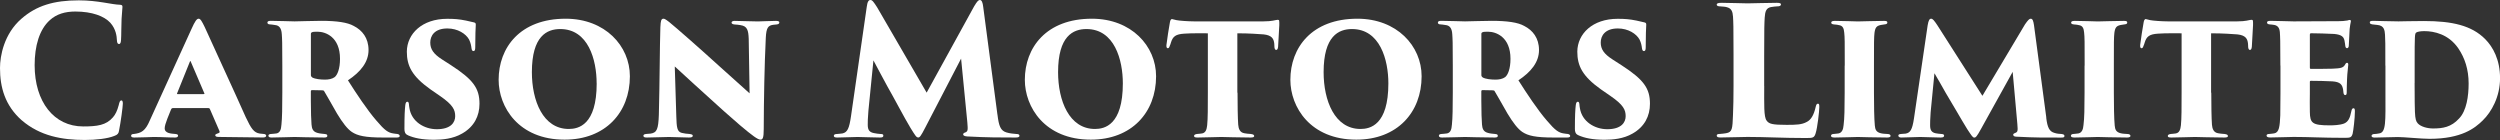
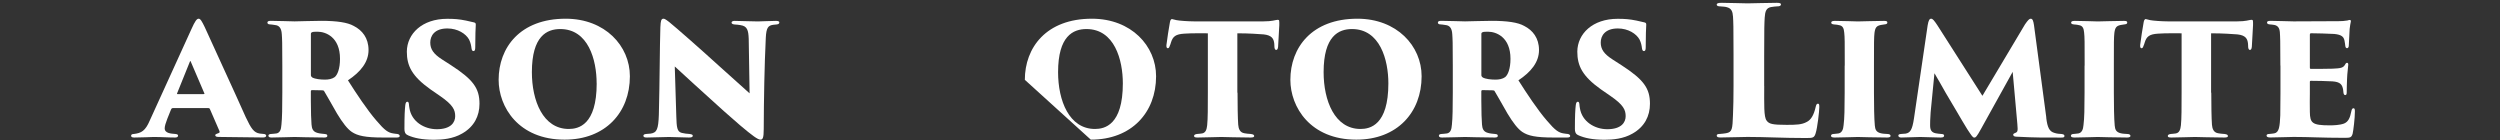
<svg xmlns="http://www.w3.org/2000/svg" width="625" height="35" viewBox="0 0 625 35" fill="none">
  <rect x="0" y="0" width="625" height="35" fill="#333333" stroke="none" />
  <g clip-path="url(#clip0_4101_962)">
-     <path d="M5.461 30.101C1.215 26.364 0 21.774 0 17.011C0 13.98 0.998 8.462 5.364 4.677C9.093 1.423 13.423 0.087 19.702 0.087C22.168 0.087 24.164 0.359 25.848 0.619C27.797 0.928 28.831 1.151 30.13 1.2C30.611 1.25 30.611 1.509 30.611 1.782C30.611 2.14 30.479 3.204 30.395 4.726C30.311 6.198 30.347 8.821 30.262 9.935C30.214 10.603 30.13 10.999 29.745 10.999C29.396 10.999 29.264 10.689 29.228 10.058C29.18 9.081 29.012 7.299 27.58 5.691C26.065 4.046 23.034 2.883 18.836 2.883C16.286 2.883 14.157 3.501 12.473 5.023C9.827 7.386 8.66 11.518 8.66 16.294C8.66 25.474 13.508 31.61 20.784 31.61C24.333 31.61 26.546 31.301 28.23 29.334C28.831 28.666 29.312 27.688 29.661 26.352C29.878 25.412 30.01 25.103 30.359 25.103C30.659 25.103 30.707 25.548 30.707 25.907C30.707 26.661 30.19 30.534 29.757 32.674C29.673 33.342 29.372 33.701 28.627 33.961C26.895 34.678 23.948 34.988 21.181 34.988C15.552 34.988 10.007 34.01 5.461 30.088V30.101Z" fill="white" />
    <path d="M43.169 27.032C42.904 27.032 42.784 27.305 42.736 27.428L41.821 29.705C41.437 30.682 41.172 31.573 41.172 32.068C41.172 33.355 42.82 33.404 43.818 33.491C44.383 33.54 44.516 33.713 44.516 33.886C44.516 34.196 44.299 34.381 43.782 34.381C41.882 34.381 40.583 34.245 38.369 34.245C37.936 34.245 35.422 34.381 33.558 34.381C32.957 34.381 32.776 34.208 32.776 33.936C32.776 33.664 32.993 33.491 33.474 33.491C35.338 33.268 36.337 32.736 37.455 30.101L47.847 7.299C48.762 5.246 49.195 4.677 49.664 4.677C50.097 4.677 50.446 5.258 51.179 6.767C52.13 8.945 58.841 23.42 61.439 29.297C62.786 32.142 63.472 33.169 64.951 33.392C65.3 33.441 65.601 33.478 65.817 33.478C66.299 33.478 66.551 33.701 66.551 33.924C66.551 34.233 66.202 34.369 65.769 34.369C61.391 34.319 56.892 34.282 54.595 34.233C54.078 34.233 53.813 34.06 53.813 33.837C53.813 33.565 54.078 33.478 54.331 33.392C54.679 33.255 55.064 33.218 54.848 32.724L52.466 27.243C52.418 27.107 52.25 27.02 52.117 27.02H43.157L43.169 27.032ZM50.879 23.519C51.143 23.519 51.143 23.432 51.095 23.346L47.679 15.378C47.547 15.155 47.547 15.242 47.463 15.428L44.263 23.358C44.215 23.494 44.311 23.531 44.395 23.531H50.891L50.879 23.519Z" fill="white" />
    <path d="M70.58 16.393C70.58 10.38 70.532 9.798 70.448 8.549C70.364 6.903 69.666 6.371 68.848 6.272C68.151 6.136 67.814 6.136 67.501 6.099C67.02 6.099 66.852 5.877 66.852 5.654C66.852 5.431 66.984 5.208 67.633 5.208C69.197 5.208 73.178 5.345 73.647 5.345C74.297 5.345 78.362 5.208 80.311 5.208C84.208 5.208 86.89 5.604 88.454 6.495C90.535 7.559 92.135 9.477 92.135 12.508C92.135 15.539 90.138 17.989 86.987 20.079C89.019 23.284 91.798 27.515 94.179 30.237C96.176 32.6 97.078 33.181 98.293 33.355C98.678 33.441 99.027 33.441 99.327 33.491C99.712 33.54 99.929 33.763 99.929 33.985C99.929 34.344 99.496 34.381 99.147 34.381H95.767C91.269 34.381 89.404 33.936 87.973 32.996C86.842 32.241 85.639 30.682 84.244 28.369C82.428 25.251 81.778 23.964 81.045 22.801C80.997 22.665 80.828 22.579 80.612 22.579L78.014 22.529C77.845 22.529 77.713 22.616 77.713 22.838V25.201C77.713 28.096 77.797 29.965 77.881 31.128C77.966 32.105 78.182 32.909 79.349 33.218C79.866 33.392 80.648 33.441 81.129 33.491C81.827 33.54 81.827 33.763 81.827 33.985C81.827 34.208 81.658 34.381 81.093 34.381C78.447 34.381 73.864 34.245 73.647 34.245C73.215 34.245 69.149 34.381 67.886 34.381C67.237 34.381 67.104 34.159 67.104 33.886C67.104 33.664 67.369 33.491 67.802 33.491C68.151 33.441 68.716 33.441 69.149 33.355C69.931 33.181 70.28 32.513 70.364 31.128C70.532 29.519 70.58 26.946 70.58 23.16V16.393ZM77.725 18.793C77.725 19.065 77.893 19.238 78.074 19.374C78.808 19.77 80.155 19.906 81.273 19.906C82.139 19.906 83.053 19.733 83.655 19.288C84.353 18.756 85.002 17.197 85.002 14.698C85.002 9.217 81.37 7.93 79.421 7.93C78.856 7.93 78.206 7.93 77.99 8.066C77.821 8.153 77.725 8.202 77.725 8.512V18.793Z" fill="white" />
    <path d="M101.974 33.8C101.276 33.528 101.108 32.959 101.108 32.241C101.108 28.901 101.192 27.478 101.324 26.278C101.408 25.56 101.625 25.437 101.841 25.437C102.058 25.437 102.19 25.61 102.226 26.018C102.274 26.377 102.274 26.686 102.358 27.045C102.876 30.385 106.039 32.303 109.202 32.303C112.715 32.303 113.797 30.608 113.797 29.049C113.797 27.49 113.28 26.241 109.984 23.977L107.603 22.331C102.972 19.04 101.709 16.455 101.709 12.892C101.757 8.438 105.522 4.701 111.8 4.701C113.581 4.701 114.747 4.788 116.515 5.147C117.117 5.283 117.814 5.419 118.464 5.592C118.849 5.679 118.945 5.815 118.945 6.174C118.897 7.596 118.813 8.265 118.813 11.828C118.813 12.496 118.68 12.768 118.38 12.768C118.163 12.768 117.947 12.681 117.863 12.013C117.814 11.568 117.694 10.726 117.261 9.873C116.479 8.45 114.447 7.114 111.849 7.114C108.601 7.114 107.567 8.982 107.567 10.627C107.567 12.273 108.348 13.473 110.513 14.859L112.727 16.282C118.308 19.894 119.871 22.072 119.871 25.944C119.871 29.012 118.524 31.684 115.541 33.379C113.244 34.716 110.562 34.938 108.529 34.938C105.498 34.938 103.501 34.493 101.986 33.825L101.974 33.8Z" fill="white" />
    <path d="M124.658 19.956C124.658 11.889 130.023 4.677 141.413 4.677C151.288 4.677 157.471 11.493 157.471 19.065C157.471 28.109 151.361 34.913 141.149 34.913C129.638 34.913 124.658 26.76 124.658 19.956ZM149.16 20.846C149.16 14.97 147.079 7.262 140.066 7.262C136.735 7.262 132.97 8.994 132.97 18.038C132.97 25.164 135.736 32.241 142.195 32.241C144.577 32.241 149.172 31.301 149.172 20.846H149.16Z" fill="white" />
    <path d="M165.109 6.631C165.157 5.345 165.277 4.677 165.842 4.677C166.059 4.677 166.227 4.677 167.31 5.518C169.174 7.027 175.152 12.285 179.951 16.652C184.233 20.525 186.278 22.306 187.397 23.333L187.18 9.712C187.096 7.572 186.831 6.545 185.147 6.285C184.666 6.198 184.197 6.149 183.584 6.112C183.066 6.062 182.886 5.839 182.886 5.666C182.886 5.357 183.235 5.221 183.62 5.221C185.051 5.221 187.733 5.357 189.465 5.357C190.416 5.357 192.448 5.221 194.012 5.221C194.661 5.221 194.83 5.394 194.83 5.617C194.83 5.79 194.746 6.062 194.18 6.112C193.699 6.161 193.579 6.161 193.314 6.198C192.015 6.371 191.582 6.953 191.45 9.403C191.101 16.665 190.969 24.546 190.933 32.291C190.933 34.517 190.668 34.913 190.115 34.913C189.465 34.913 188.118 33.936 185.051 31.35C182.369 29.037 179.29 26.315 177.437 24.583C175.357 22.665 172.025 19.733 168.693 16.615L169.078 29.123C169.162 31.796 169.246 32.909 170.425 33.218C171.159 33.392 171.592 33.441 172.374 33.491C173.023 33.577 173.191 33.713 173.191 33.936C173.191 34.245 172.927 34.381 172.241 34.381C171.159 34.381 169.992 34.295 167.262 34.245C166.179 34.245 163.016 34.381 161.717 34.381C161.067 34.381 160.851 34.245 160.851 33.936C160.851 33.713 161.019 33.54 161.548 33.491C161.933 33.441 162.15 33.441 162.631 33.404C164.231 33.181 164.579 32.291 164.712 28.727C164.928 20.76 164.928 11.803 165.097 6.644L165.109 6.631Z" fill="white" />
-     <path d="M249.365 28.641C249.714 31.536 250.147 32.649 251.578 33.095C252.444 33.367 253.479 33.453 254.044 33.491C254.609 33.491 254.862 33.627 254.862 33.936C254.862 34.295 254.513 34.381 253.827 34.381C250.231 34.381 246.731 34.381 241.787 34.109C240.969 34.06 240.789 33.8 240.789 33.577C240.789 33.404 240.957 33.218 241.27 33.132C241.968 32.86 242.004 32.6 241.835 30.596L240.272 14.648L231.347 31.833C230.18 34.109 229.916 34.369 229.567 34.369C229.086 34.369 228.833 33.924 227.618 31.969C226.103 29.47 223.457 24.397 221.821 21.552C221.087 20.265 219.175 16.603 218.357 15.094L217.106 27.651C216.937 29.569 216.937 30.546 216.937 31.214C216.937 32.501 217.37 33.045 218.453 33.268C219.102 33.404 219.487 33.441 220.053 33.491C220.702 33.491 220.834 33.627 220.834 33.886C220.834 34.245 220.666 34.381 219.968 34.381C218.068 34.381 215.686 34.245 214.387 34.245C213.088 34.245 211.008 34.381 209.408 34.381C208.975 34.381 208.458 34.381 208.458 33.936C208.458 33.664 208.722 33.491 209.324 33.491C209.672 33.441 210.142 33.441 210.623 33.355C211.874 33.082 212.307 32.068 212.74 29.123L216.685 1.732C216.853 0.396 217.166 0 217.599 0C218.08 0 218.381 0.445 219.283 1.831L231.66 23.16L243.519 1.608C244.217 0.445 244.554 0 244.987 0C245.42 0 245.684 0.619 245.805 1.732L249.353 28.628L249.365 28.641Z" fill="white" />
-     <path d="M256.209 19.956C256.209 11.889 261.573 4.677 272.964 4.677C282.839 4.677 289.021 11.493 289.021 19.065C289.021 28.109 282.911 34.913 272.699 34.913C261.188 34.913 256.209 26.76 256.209 19.956ZM280.71 20.846C280.71 14.97 278.629 7.262 271.617 7.262C268.285 7.262 264.52 8.994 264.52 18.038C264.52 25.164 267.287 32.241 273.746 32.241C276.127 32.241 280.71 31.301 280.71 20.846Z" fill="white" />
+     <path d="M256.209 19.956C256.209 11.889 261.573 4.677 272.964 4.677C282.839 4.677 289.021 11.493 289.021 19.065C289.021 28.109 282.911 34.913 272.699 34.913ZM280.71 20.846C280.71 14.97 278.629 7.262 271.617 7.262C268.285 7.262 264.52 8.994 264.52 18.038C264.52 25.164 267.287 32.241 273.746 32.241C276.127 32.241 280.71 31.301 280.71 20.846Z" fill="white" />
    <path d="M309.385 23.16C309.385 26.105 309.433 29.532 309.553 31.177C309.637 32.154 309.938 33.132 311.117 33.317C311.598 33.404 312.031 33.453 312.68 33.491C313.378 33.577 313.546 33.763 313.546 34.023C313.546 34.245 313.33 34.381 312.632 34.381C309.95 34.381 305.885 34.245 305.319 34.245C304.754 34.245 300.604 34.381 299.426 34.381C298.776 34.381 298.511 34.295 298.511 33.986C298.511 33.676 298.86 33.54 299.293 33.491C299.678 33.441 300.075 33.441 300.544 33.355C301.41 33.181 301.675 32.414 301.795 31.301C301.963 29.655 301.963 26.934 301.963 23.148V8.326C300.496 8.326 297.982 8.277 296.07 8.413C293.953 8.549 293.207 9.081 292.738 10.64C292.654 10.912 292.57 11.221 292.437 11.481C292.353 11.753 292.221 12.063 291.956 12.063C291.655 12.063 291.571 11.704 291.607 11.258C291.824 9.39 292.173 7.386 292.473 5.604C292.558 5.023 292.774 4.763 292.991 4.763C293.207 4.763 293.508 4.936 294.121 5.035C294.686 5.171 297.068 5.345 298.535 5.345H315.856C316.986 5.345 317.672 5.258 318.189 5.171C318.923 5.035 319.224 4.949 319.44 4.949C319.873 4.949 319.825 5.171 319.825 6.285C319.825 6.73 319.56 10.739 319.524 11.679C319.476 12.298 319.26 12.483 319.043 12.483C318.827 12.483 318.658 12.261 318.61 11.815C318.61 11.32 318.562 11.098 318.562 10.875C318.43 9.675 317.961 8.821 315.916 8.598C314.533 8.512 312.452 8.326 309.337 8.326V23.16H309.385Z" fill="white" />
    <path d="M322.592 19.956C322.592 11.889 327.956 4.677 339.347 4.677C349.222 4.677 355.404 11.493 355.404 19.065C355.404 28.109 349.294 34.913 339.082 34.913C327.571 34.913 322.592 26.76 322.592 19.956ZM347.093 20.846C347.093 14.97 345.012 7.262 337.999 7.262C334.668 7.262 330.903 8.994 330.903 18.038C330.903 25.164 333.669 32.241 340.128 32.241C342.51 32.241 347.093 31.301 347.093 20.846Z" fill="white" />
    <path d="M363.198 16.393C363.198 10.38 363.15 9.798 363.066 8.549C362.982 6.903 362.284 6.371 361.466 6.272C360.768 6.136 360.432 6.136 360.119 6.099C359.638 6.099 359.469 5.877 359.469 5.654C359.469 5.431 359.602 5.208 360.251 5.208C361.815 5.208 365.796 5.345 366.265 5.345C366.915 5.345 370.98 5.208 372.929 5.208C376.826 5.208 379.508 5.604 381.072 6.495C383.153 7.559 384.752 9.477 384.752 12.508C384.752 15.539 382.756 17.989 379.604 20.079C381.637 23.284 384.415 27.515 386.797 30.237C388.794 32.6 389.696 33.181 390.911 33.355C391.296 33.441 391.644 33.441 391.945 33.491C392.33 33.54 392.546 33.763 392.546 33.985C392.546 34.344 392.113 34.381 391.765 34.381H388.385C383.886 34.381 382.022 33.936 380.591 32.996C379.46 32.241 378.257 30.682 376.862 28.369C375.046 25.251 374.396 23.964 373.662 22.801C373.614 22.665 373.446 22.579 373.229 22.579L370.631 22.529C370.463 22.529 370.331 22.616 370.331 22.838V25.201C370.331 28.096 370.415 29.965 370.499 31.128C370.583 32.105 370.8 32.909 371.966 33.218C372.484 33.392 373.266 33.441 373.747 33.491C374.444 33.54 374.444 33.763 374.444 33.985C374.444 34.208 374.276 34.381 373.711 34.381C371.064 34.381 366.482 34.245 366.265 34.245C365.832 34.245 361.767 34.381 360.504 34.381C359.854 34.381 359.722 34.159 359.722 33.886C359.722 33.664 359.987 33.491 360.42 33.491C360.768 33.441 361.334 33.441 361.767 33.355C362.549 33.181 362.897 32.513 362.982 31.128C363.15 29.519 363.198 26.946 363.198 23.16V16.393ZM370.343 18.793C370.343 19.065 370.511 19.238 370.692 19.374C371.425 19.77 372.772 19.906 373.891 19.906C374.757 19.906 375.671 19.733 376.273 19.288C376.97 18.756 377.62 17.197 377.62 14.698C377.62 9.217 373.987 7.93 372.039 7.93C371.473 7.93 370.824 7.93 370.607 8.066C370.439 8.153 370.343 8.202 370.343 8.512V18.793Z" fill="white" />
    <path d="M394.591 33.8C393.894 33.528 393.725 32.959 393.725 32.241C393.725 28.901 393.809 27.478 393.942 26.278C394.026 25.56 394.242 25.437 394.459 25.437C394.675 25.437 394.808 25.61 394.844 26.018C394.892 26.377 394.892 26.686 394.976 27.045C395.493 30.385 398.657 32.303 401.82 32.303C405.332 32.303 406.415 30.608 406.415 29.049C406.415 27.49 405.898 26.241 402.602 23.977L400.22 22.331C395.59 19.04 394.327 16.455 394.327 12.892C394.375 8.438 398.14 4.701 404.418 4.701C406.198 4.701 407.365 4.788 409.133 5.147C409.735 5.283 410.432 5.419 411.082 5.592C411.467 5.679 411.563 5.815 411.563 6.174C411.515 7.596 411.43 8.265 411.43 11.828C411.43 12.496 411.298 12.768 410.997 12.768C410.781 12.768 410.564 12.681 410.48 12.013C410.432 11.568 410.312 10.726 409.879 9.873C409.097 8.45 407.064 7.114 404.466 7.114C401.219 7.114 400.184 8.982 400.184 10.627C400.184 12.273 400.966 13.473 403.131 14.859L405.344 16.282C410.925 19.894 412.489 22.072 412.489 25.944C412.489 29.012 411.142 31.684 408.159 33.379C405.861 34.716 403.179 34.938 401.147 34.938C398.115 34.938 396.131 34.493 394.615 33.825L394.591 33.8Z" fill="white" />
    <path d="M441.055 21.515C441.055 26.018 440.923 29.222 441.657 30.15C442.258 30.991 443.088 31.214 446.685 31.214C449.066 31.214 450.449 31.165 451.664 30.497C452.699 30.002 453.444 28.851 453.913 26.76C454.046 26.265 454.13 25.919 454.479 25.919C454.779 25.919 454.828 26.142 454.828 26.76C454.828 27.787 454.346 32.018 453.913 33.305C453.565 34.468 453.216 34.505 451.484 34.505C445.506 34.505 441.489 34.233 436.894 34.233C434.861 34.233 432.516 34.369 430.134 34.369C429.533 34.369 429.184 34.282 429.184 33.874C429.184 33.602 429.448 33.478 430.05 33.478C430.567 33.429 431.048 33.392 431.517 33.305C433.081 33.033 433.117 32.241 433.249 28.678C433.334 26.896 433.382 24.224 433.382 21.465V13.621C433.382 6.359 433.334 5.555 433.249 4.132C433.165 2.883 432.864 2.128 431.782 1.819C431.397 1.682 430.747 1.645 430.098 1.596C429.617 1.596 429.184 1.509 429.184 1.15C429.184 0.792 429.617 0.705 430.483 0.705C432.949 0.705 435.198 0.841 436.894 0.841C437.279 0.841 442.655 0.705 444.207 0.705C444.989 0.705 445.241 0.841 445.241 1.101C445.241 1.497 444.808 1.596 444.207 1.596C443.774 1.645 443.341 1.645 442.739 1.769C441.573 1.992 441.272 2.833 441.176 4.392C441.092 5.815 441.043 6.705 441.043 14.054V21.49L441.055 21.515Z" fill="white" />
    <path d="M461.19 16.393C461.19 10.38 461.19 9.353 461.058 8.153C460.974 7.126 460.709 6.421 459.759 6.285C459.494 6.198 459.061 6.149 458.544 6.112C458.027 6.062 457.81 5.939 457.81 5.666C457.81 5.444 457.943 5.221 458.677 5.221C460.192 5.221 464.354 5.357 464.474 5.357C464.691 5.357 469.586 5.221 471.053 5.221C471.751 5.221 471.835 5.394 471.835 5.666C471.835 5.976 471.534 6.062 471.053 6.112C470.668 6.161 470.62 6.161 470.187 6.248C469.153 6.471 468.804 6.866 468.624 8.203C468.491 9.452 468.491 10.38 468.491 16.393V23.16C468.491 26.105 468.539 29.754 468.708 31.4C468.792 32.377 469.057 33.045 470.223 33.317C470.741 33.453 471.39 33.453 471.823 33.491C472.473 33.491 472.641 33.763 472.641 33.986C472.641 34.159 472.473 34.381 471.823 34.381C469.141 34.381 464.678 34.245 464.462 34.245C464.378 34.245 459.867 34.381 458.664 34.381C458.015 34.381 457.75 34.245 457.75 33.936C457.75 33.713 457.967 33.491 458.4 33.491C458.749 33.441 459.134 33.441 459.651 33.355C460.469 33.181 460.818 32.377 460.902 31.264C461.118 29.655 461.166 26.983 461.166 23.16V16.393H461.19Z" fill="white" />
    <path d="M511.552 29.395C511.852 31.895 512.334 32.872 513.633 33.231C514.33 33.453 514.763 33.453 515.413 33.503C515.978 33.59 516.11 33.726 516.11 33.998C516.11 34.307 515.942 34.394 515.292 34.394C511.528 34.394 509.23 34.443 504.082 34.171C503.433 34.171 503.3 33.862 503.3 33.676C503.3 33.491 503.469 33.367 503.685 33.28C504.419 33.008 504.503 32.884 504.335 30.967L503.168 17.964L495.29 32.167C494.207 34.171 493.907 34.394 493.606 34.394C493.173 34.394 493.004 34.084 491.79 32.253C490.19 29.668 488.193 26.105 486.425 23.21C485.728 22.009 484.212 19.251 483.611 18.31L482.66 28.059C482.528 29.977 482.528 30.732 482.528 31.313C482.528 32.513 482.877 33.095 483.911 33.317C484.392 33.404 484.777 33.453 485.295 33.491C485.812 33.491 486.028 33.664 486.028 33.886C486.028 34.196 485.86 34.381 485.162 34.381C483.478 34.381 481.313 34.245 480.05 34.245C478.703 34.245 476.887 34.381 475.371 34.381C474.987 34.381 474.59 34.295 474.59 33.886C474.59 33.664 474.758 33.528 475.287 33.491C475.672 33.441 475.985 33.441 476.418 33.404C477.548 33.181 478.066 32.513 478.499 29.569L481.915 6.322C482.131 5.035 482.396 4.677 482.781 4.677C483.166 4.677 483.514 5.072 484.344 6.322L495.603 23.952L506.247 6.099C506.981 5.035 507.33 4.677 507.679 4.677C508.16 4.677 508.328 5.208 508.497 6.285L511.576 29.395H511.552Z" fill="white" />
    <path d="M521.162 16.393C521.162 10.38 521.162 9.353 521.03 8.153C520.946 7.126 520.681 6.421 519.731 6.285C519.466 6.198 519.033 6.149 518.516 6.112C517.999 6.062 517.782 5.939 517.782 5.666C517.782 5.444 517.915 5.221 518.648 5.221C520.164 5.221 524.325 5.357 524.446 5.357C524.662 5.357 529.558 5.221 531.025 5.221C531.723 5.221 531.807 5.394 531.807 5.666C531.807 5.976 531.506 6.062 531.025 6.112C530.64 6.161 530.592 6.161 530.159 6.248C529.125 6.471 528.776 6.866 528.595 8.203C528.463 9.452 528.463 10.38 528.463 16.393V23.16C528.463 26.105 528.511 29.754 528.68 31.4C528.764 32.377 529.028 33.045 530.195 33.317C530.712 33.453 531.362 33.453 531.795 33.491C532.444 33.491 532.613 33.763 532.613 33.986C532.613 34.159 532.444 34.381 531.795 34.381C529.113 34.381 524.65 34.245 524.434 34.245C524.35 34.245 519.839 34.381 518.636 34.381C517.987 34.381 517.722 34.245 517.722 33.936C517.722 33.713 517.939 33.491 518.372 33.491C518.72 33.441 519.105 33.441 519.622 33.355C520.44 33.181 520.789 32.377 520.873 31.264C521.09 29.655 521.138 26.983 521.138 23.16V16.393H521.162Z" fill="white" />
    <path d="M552.82 23.16C552.82 26.105 552.868 29.532 552.988 31.177C553.072 32.154 553.373 33.132 554.552 33.317C555.033 33.404 555.466 33.453 556.115 33.491C556.813 33.577 556.982 33.763 556.982 34.023C556.982 34.245 556.765 34.381 556.067 34.381C553.385 34.381 549.308 34.245 548.754 34.245C548.201 34.245 544.039 34.381 542.861 34.381C542.211 34.381 541.946 34.295 541.946 33.986C541.946 33.676 542.295 33.54 542.728 33.491C543.113 33.441 543.51 33.441 543.979 33.355C544.845 33.181 545.11 32.414 545.23 31.301C545.398 29.655 545.399 26.934 545.399 23.148V8.326C543.931 8.326 541.417 8.277 539.505 8.413C537.388 8.549 536.642 9.081 536.173 10.64C536.089 10.912 536.005 11.221 535.872 11.481C535.788 11.753 535.656 12.063 535.391 12.063C535.09 12.063 535.006 11.704 535.042 11.258C535.259 9.39 535.608 7.386 535.908 5.604C535.993 5.023 536.209 4.763 536.426 4.763C536.642 4.763 536.943 4.936 537.556 5.035C538.122 5.171 540.503 5.345 541.971 5.345H559.291C560.421 5.345 561.107 5.258 561.624 5.171C562.358 5.035 562.659 4.949 562.875 4.949C563.308 4.949 563.26 5.171 563.26 6.285C563.26 6.73 562.996 10.739 562.959 11.679C562.911 12.298 562.695 12.483 562.478 12.483C562.262 12.483 562.093 12.261 562.045 11.815C562.045 11.32 561.997 11.098 561.997 10.875C561.865 9.675 561.396 8.821 559.351 8.598C557.968 8.512 555.887 8.326 552.772 8.326V23.16H552.82Z" fill="white" />
    <path d="M570.092 16.393C570.092 9.984 570.044 9.267 569.96 8.017C569.876 7.04 569.479 6.409 568.577 6.235C568.228 6.149 567.795 6.149 567.41 6.099C566.845 6.05 566.76 5.827 566.76 5.604C566.76 5.382 566.977 5.209 567.578 5.209C569.912 5.209 571.74 5.345 573.376 5.345C574.073 5.345 584.021 5.295 584.634 5.295C585.368 5.295 586.198 5.246 586.847 5.122C587.112 5.035 587.328 4.986 587.449 4.986C587.665 4.986 587.749 5.159 587.713 5.382C587.629 5.877 587.497 6.359 587.412 7.25C587.364 8.227 587.328 9.031 587.196 11.432C587.196 11.741 587.028 12.05 586.763 12.05C586.546 12.05 586.378 11.877 586.33 11.518C586.246 10.986 586.246 10.677 586.113 10.095C585.897 9.205 585.416 8.673 583.564 8.487C582.132 8.4 578.969 8.314 577.766 8.314C577.549 8.314 577.465 8.45 577.465 8.71V16.863C577.465 17.135 577.513 17.222 577.766 17.222C578.933 17.222 581.615 17.222 583.13 17.172C585.247 17.085 585.777 16.949 586.246 16.195C586.414 15.836 586.595 15.7 586.763 15.7C587.028 15.7 587.064 15.972 587.064 16.195C587.064 16.64 586.799 18.335 586.763 19.758C586.715 20.599 586.679 22.653 586.679 23.098C586.679 23.63 586.546 23.766 586.294 23.766C586.077 23.766 585.909 23.593 585.861 23.148C585.813 22.925 585.813 22.653 585.777 22.393C585.56 21.193 585.127 20.475 583.094 20.339C581.88 20.253 578.933 20.203 577.73 20.203C577.513 20.203 577.465 20.29 577.465 20.512V23.321C577.465 24.608 577.417 26.439 577.465 27.997C577.513 30.719 577.983 31.338 582.397 31.338C583.395 31.338 584.911 31.288 585.993 30.892C587.076 30.447 587.509 29.507 587.857 27.725C587.942 27.28 588.122 27.057 588.375 27.057C588.675 27.057 588.724 27.366 588.724 27.861C588.724 29.556 588.339 32.674 588.158 33.429C587.857 34.406 587.557 34.456 586.125 34.456C580.328 34.456 577.549 34.233 573.436 34.233C571.62 34.233 569.755 34.369 567.554 34.369C566.82 34.369 566.64 34.146 566.64 33.874C566.64 33.701 566.772 33.478 567.422 33.478C567.807 33.429 568.12 33.429 568.553 33.342C569.803 33.12 569.936 31.61 570.068 28.888C570.068 27.416 570.116 25.276 570.116 23.148V16.38L570.092 16.393Z" fill="white" />
-     <path d="M596.337 16.393C596.337 10.739 596.337 9.935 596.253 8.685C596.169 7.621 596.085 6.409 594.353 6.235L593.102 6.099C592.5 6.013 592.452 5.79 592.452 5.604C592.452 5.382 592.536 5.208 593.27 5.208C593.968 5.208 597.769 5.345 599.633 5.345C600.932 5.345 602.496 5.258 605.996 5.258C613.056 5.258 617.903 6.371 621.283 9.761C623.28 11.766 625.012 14.97 625.012 19.56C625.012 24.15 622.895 27.973 620.682 30.113C618.733 32.031 615.402 34.703 607.391 34.703C605.31 34.703 601.028 34.258 599.465 34.258C597.648 34.258 595.483 34.394 593.667 34.394C593.017 34.394 592.885 34.171 592.885 33.948C592.885 33.726 593.15 33.503 593.583 33.503C594.016 33.503 594.148 33.453 594.713 33.367C596.578 33.194 596.361 30.385 596.361 23.172V16.405L596.337 16.393ZM603.65 20.76C603.65 24.855 603.698 27.267 603.734 28.022C603.819 29.804 603.999 30.336 604.432 30.831C605.166 31.672 606.862 32.117 608.245 32.117C610.675 32.117 612.792 31.808 614.776 29.618C616.64 27.701 617.158 24.001 617.158 20.884C617.158 17.37 616.207 14.475 614.56 12.062C612.13 8.549 608.546 7.782 606.08 7.782C605.166 7.782 604.348 7.918 604.047 8.141C603.698 8.45 603.662 8.636 603.662 15.848V20.748L603.65 20.76Z" fill="white" />
  </g>
  <defs>
    <clipPath id="clip0_4101_962">
      <rect width="625" height="35" fill="white" />
    </clipPath>
  </defs>
</svg>